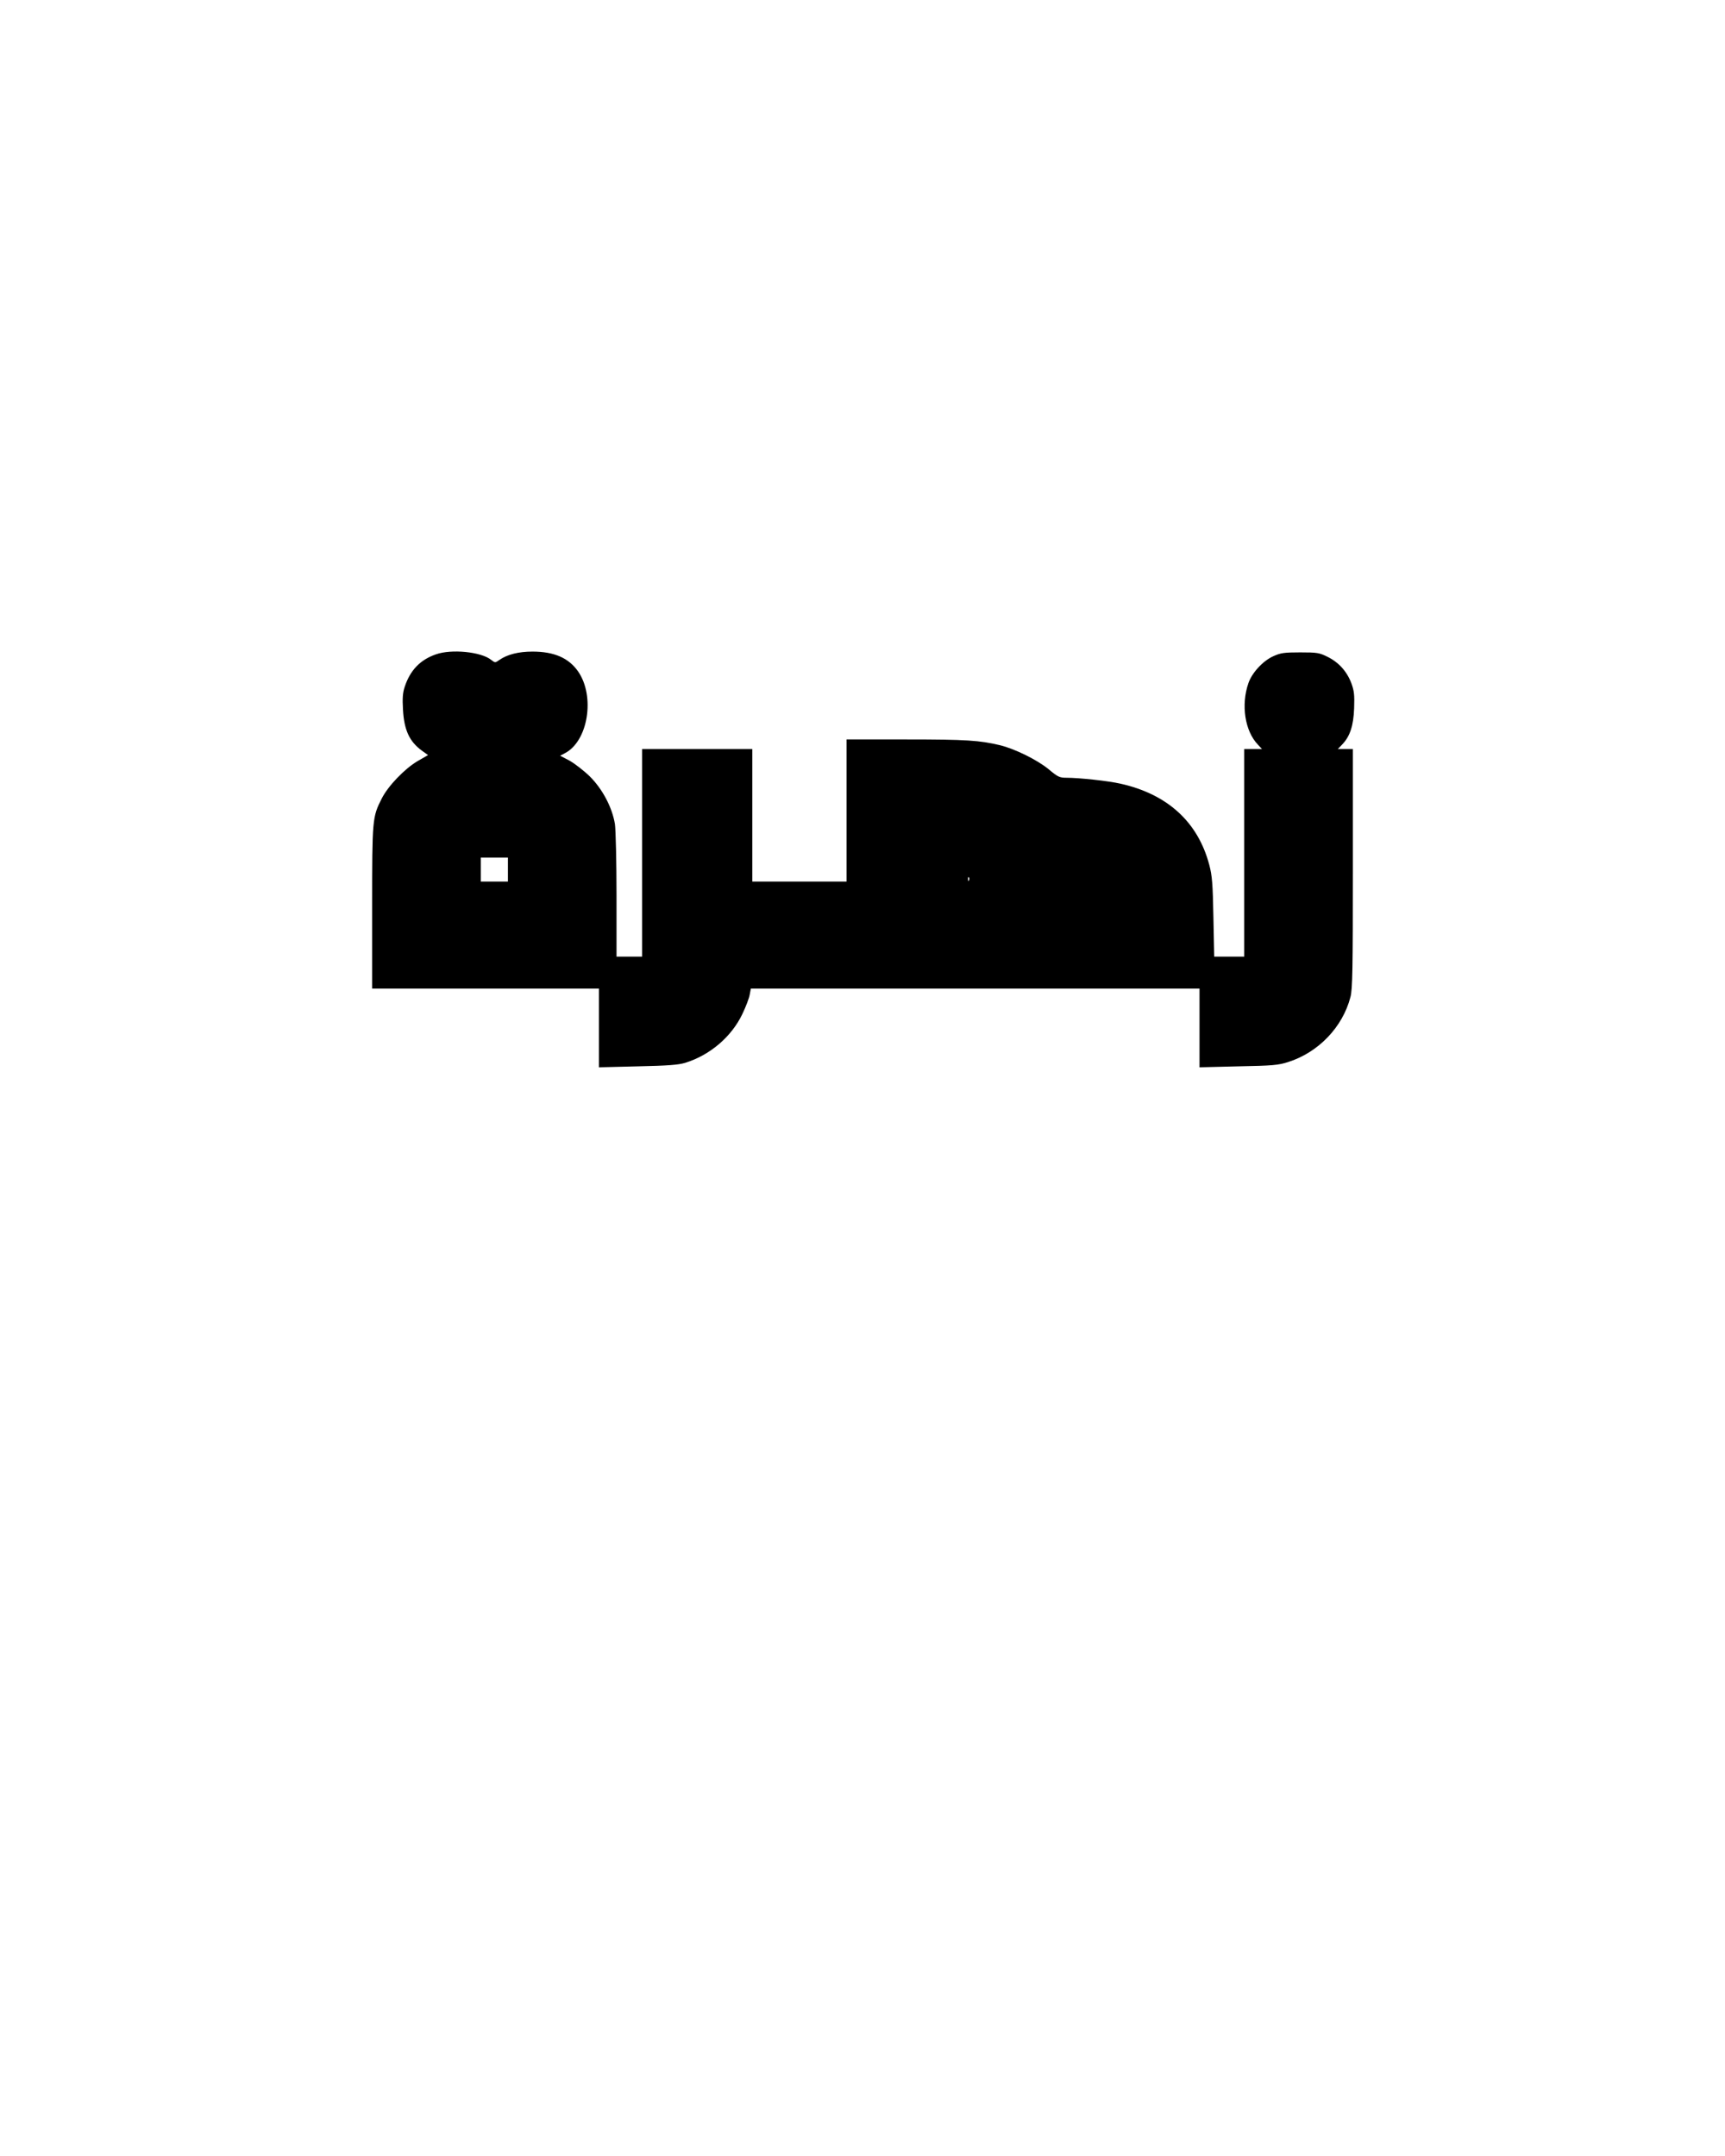
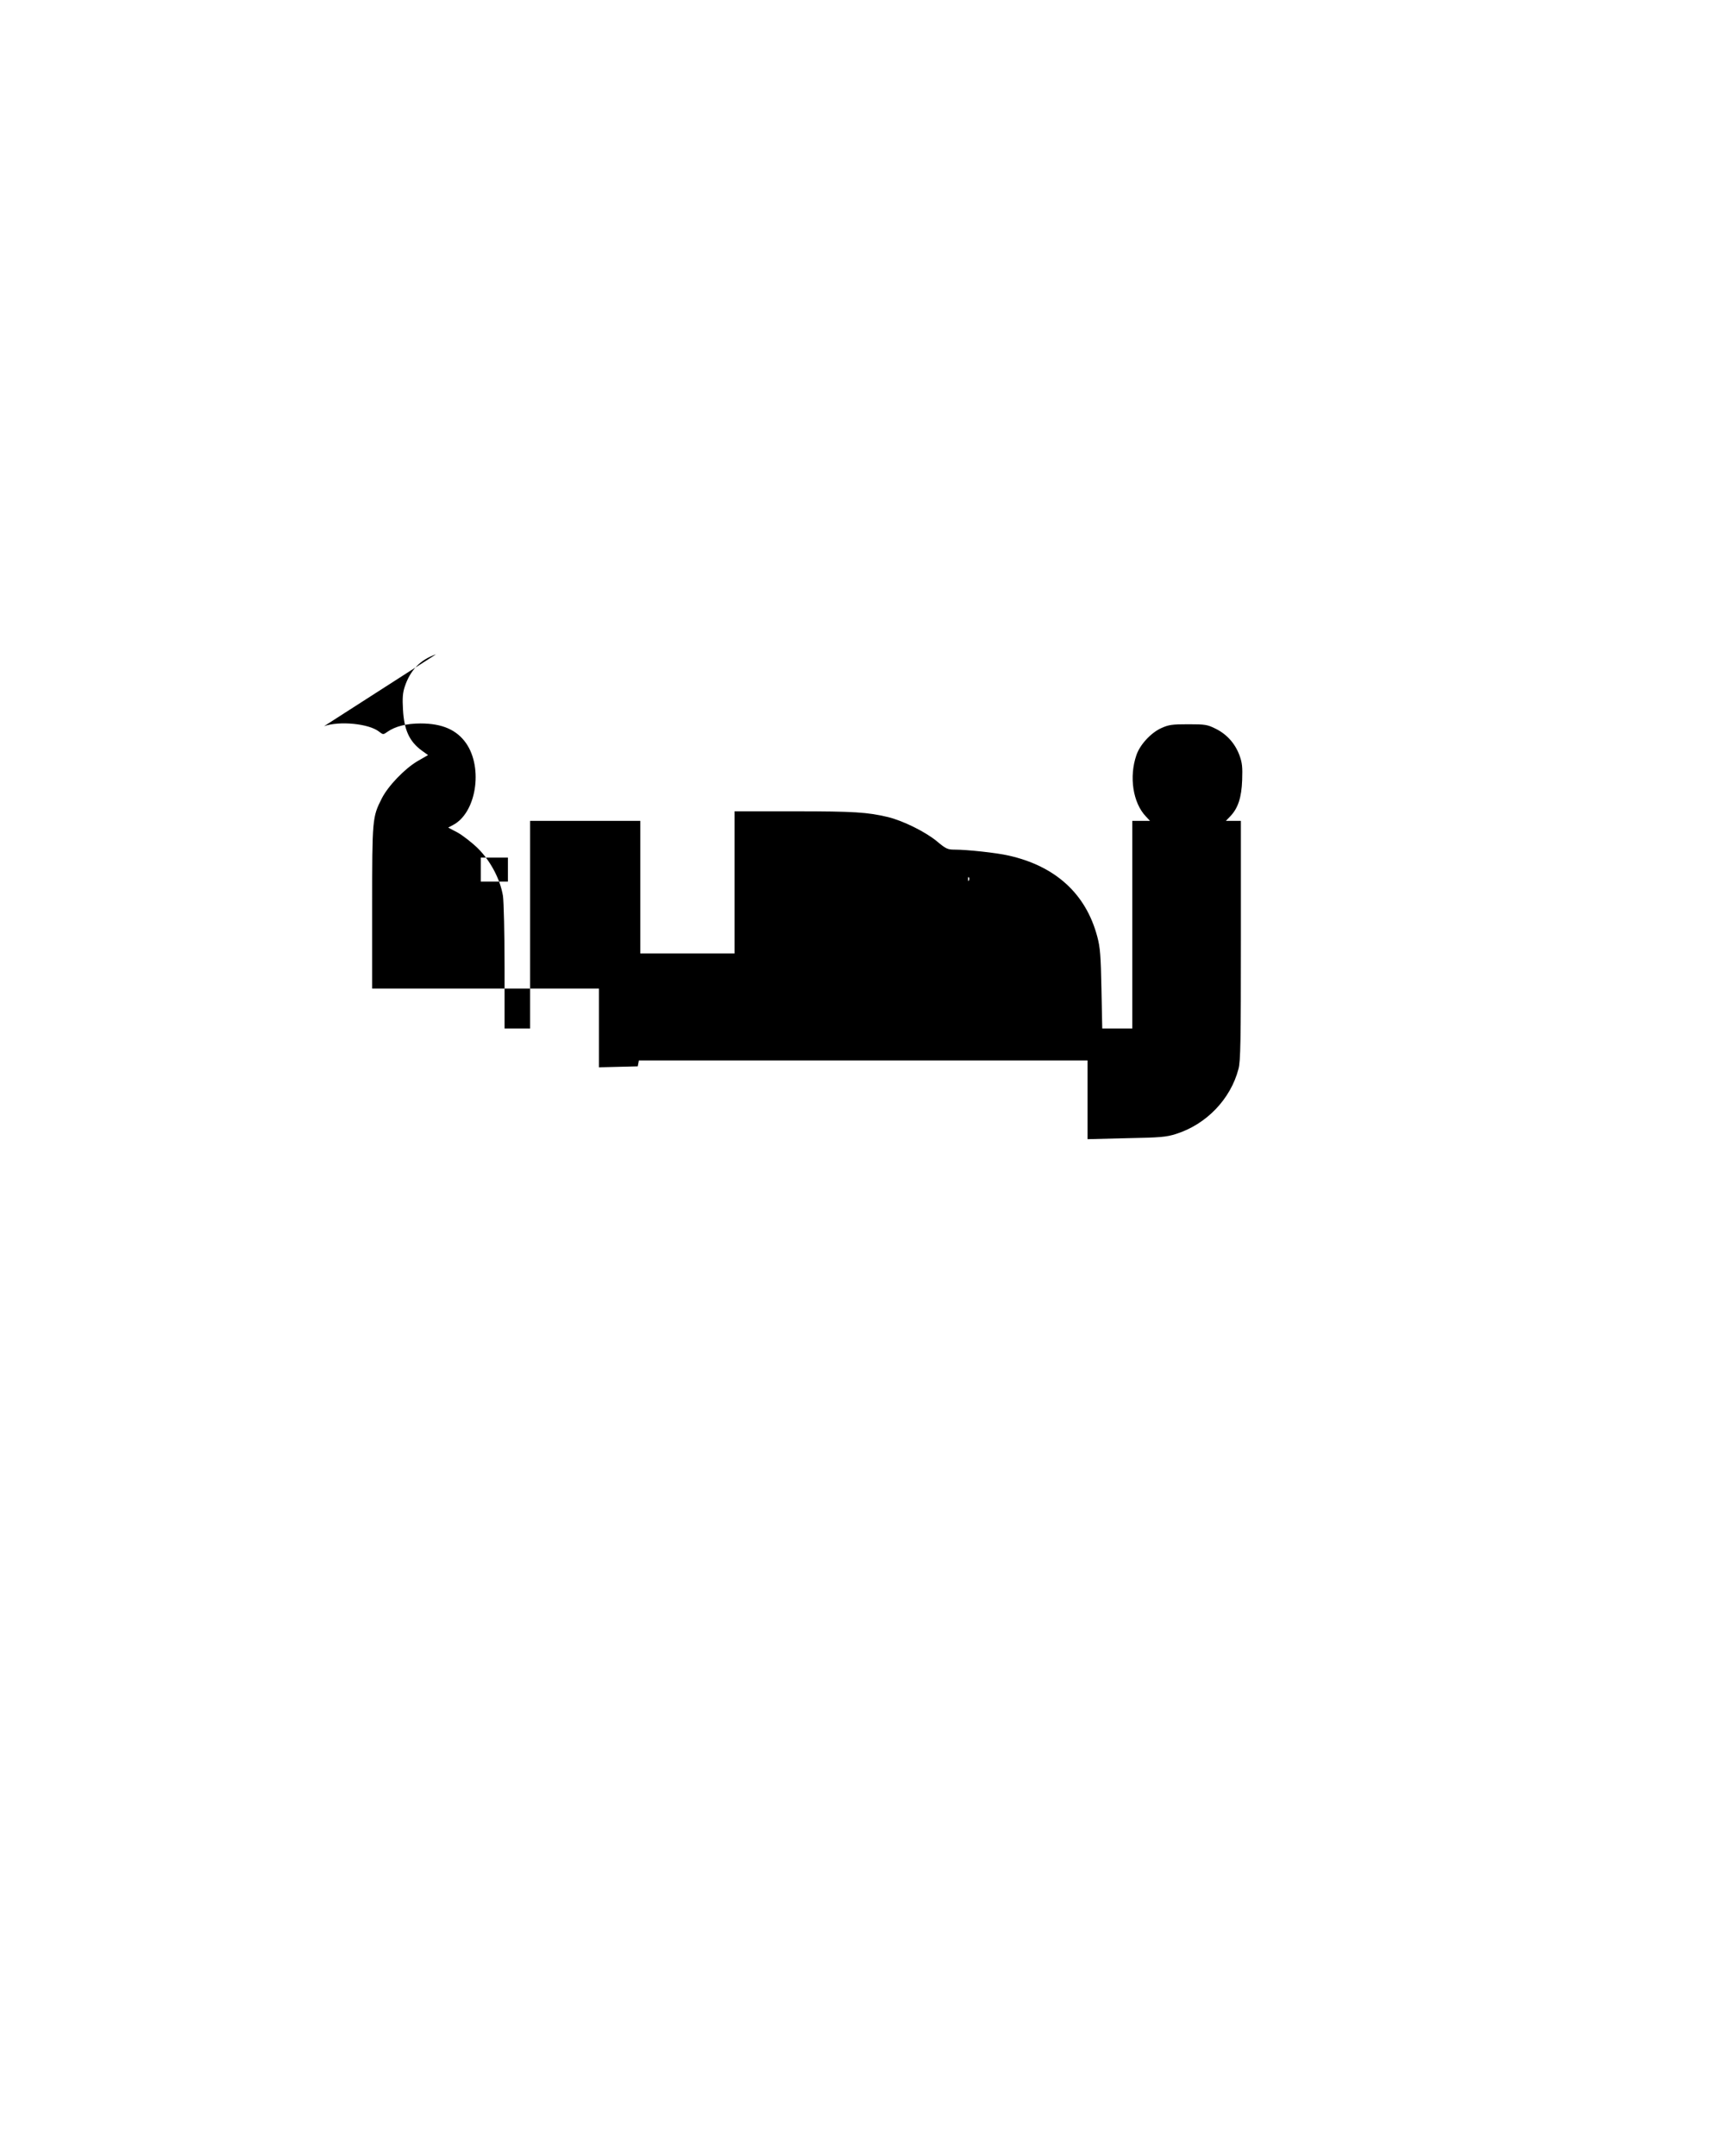
<svg xmlns="http://www.w3.org/2000/svg" version="1.0" width="1080" height="1350" viewBox="0 0 1080 1350" preserveAspectRatio="xMidYMid meet">
  <g transform="translate(0,1350) scale(0.1,-0.1)" fill="#000000" stroke="none">
-     <path d="M2730 9403 c-99 -34 -162 -100 -196 -203 -13 -39 -15 -73 -11 -143 7 -128 40 -200 118 -257 l39 -28 -66 -38 c-81 -48 -184 -155 -224 -234 -59 -117 -60 -126 -60 -682 l0 -508 710 0 710 0 0 -246 0 -247 243 6 c188 4 254 9 297 22 155 48 290 163 358 306 22 46 43 101 46 122 l7 37 1404 0 1405 0 0 -246 0 -247 243 6 c213 4 250 7 312 27 189 60 341 218 390 407 13 48 15 174 15 805 l0 748 -47 0 -47 0 27 28 c49 51 71 117 75 227 3 84 0 109 -17 156 -28 75 -80 132 -149 166 -52 26 -66 28 -172 28 -100 0 -122 -3 -168 -24 -65 -29 -134 -104 -156 -169 -47 -136 -22 -299 59 -384 l26 -28 -56 0 -55 0 0 -650 0 -650 -94 0 -94 0 -5 248 c-4 209 -8 259 -26 327 -71 268 -261 442 -556 508 -74 17 -258 37 -338 37 -43 0 -54 5 -110 52 -71 59 -212 129 -307 152 -127 30 -209 36 -582 36 l-378 0 0 -445 0 -445 -295 0 -295 0 0 415 0 415 -345 0 -345 0 0 -650 0 -650 -80 0 -80 0 0 383 c0 211 -5 411 -10 447 -17 104 -78 220 -158 299 -37 36 -94 80 -126 98 l-59 31 30 16 c145 75 190 355 83 511 -59 85 -150 125 -286 125 -88 0 -158 -18 -207 -52 -27 -19 -27 -19 -53 1 -63 50 -248 68 -344 34z m450 -1348 l0 -75 -85 0 -85 0 0 75 0 75 85 0 85 0 0 -75z m2887 -67 c-3 -8 -6 -5 -6 6 -1 11 2 17 5 13 3 -3 4 -12 1 -19z" />
+     <path d="M2730 9403 c-99 -34 -162 -100 -196 -203 -13 -39 -15 -73 -11 -143 7 -128 40 -200 118 -257 l39 -28 -66 -38 c-81 -48 -184 -155 -224 -234 -59 -117 -60 -126 -60 -682 l0 -508 710 0 710 0 0 -246 0 -247 243 6 l7 37 1404 0 1405 0 0 -246 0 -247 243 6 c213 4 250 7 312 27 189 60 341 218 390 407 13 48 15 174 15 805 l0 748 -47 0 -47 0 27 28 c49 51 71 117 75 227 3 84 0 109 -17 156 -28 75 -80 132 -149 166 -52 26 -66 28 -172 28 -100 0 -122 -3 -168 -24 -65 -29 -134 -104 -156 -169 -47 -136 -22 -299 59 -384 l26 -28 -56 0 -55 0 0 -650 0 -650 -94 0 -94 0 -5 248 c-4 209 -8 259 -26 327 -71 268 -261 442 -556 508 -74 17 -258 37 -338 37 -43 0 -54 5 -110 52 -71 59 -212 129 -307 152 -127 30 -209 36 -582 36 l-378 0 0 -445 0 -445 -295 0 -295 0 0 415 0 415 -345 0 -345 0 0 -650 0 -650 -80 0 -80 0 0 383 c0 211 -5 411 -10 447 -17 104 -78 220 -158 299 -37 36 -94 80 -126 98 l-59 31 30 16 c145 75 190 355 83 511 -59 85 -150 125 -286 125 -88 0 -158 -18 -207 -52 -27 -19 -27 -19 -53 1 -63 50 -248 68 -344 34z m450 -1348 l0 -75 -85 0 -85 0 0 75 0 75 85 0 85 0 0 -75z m2887 -67 c-3 -8 -6 -5 -6 6 -1 11 2 17 5 13 3 -3 4 -12 1 -19z" />
  </g>
</svg>